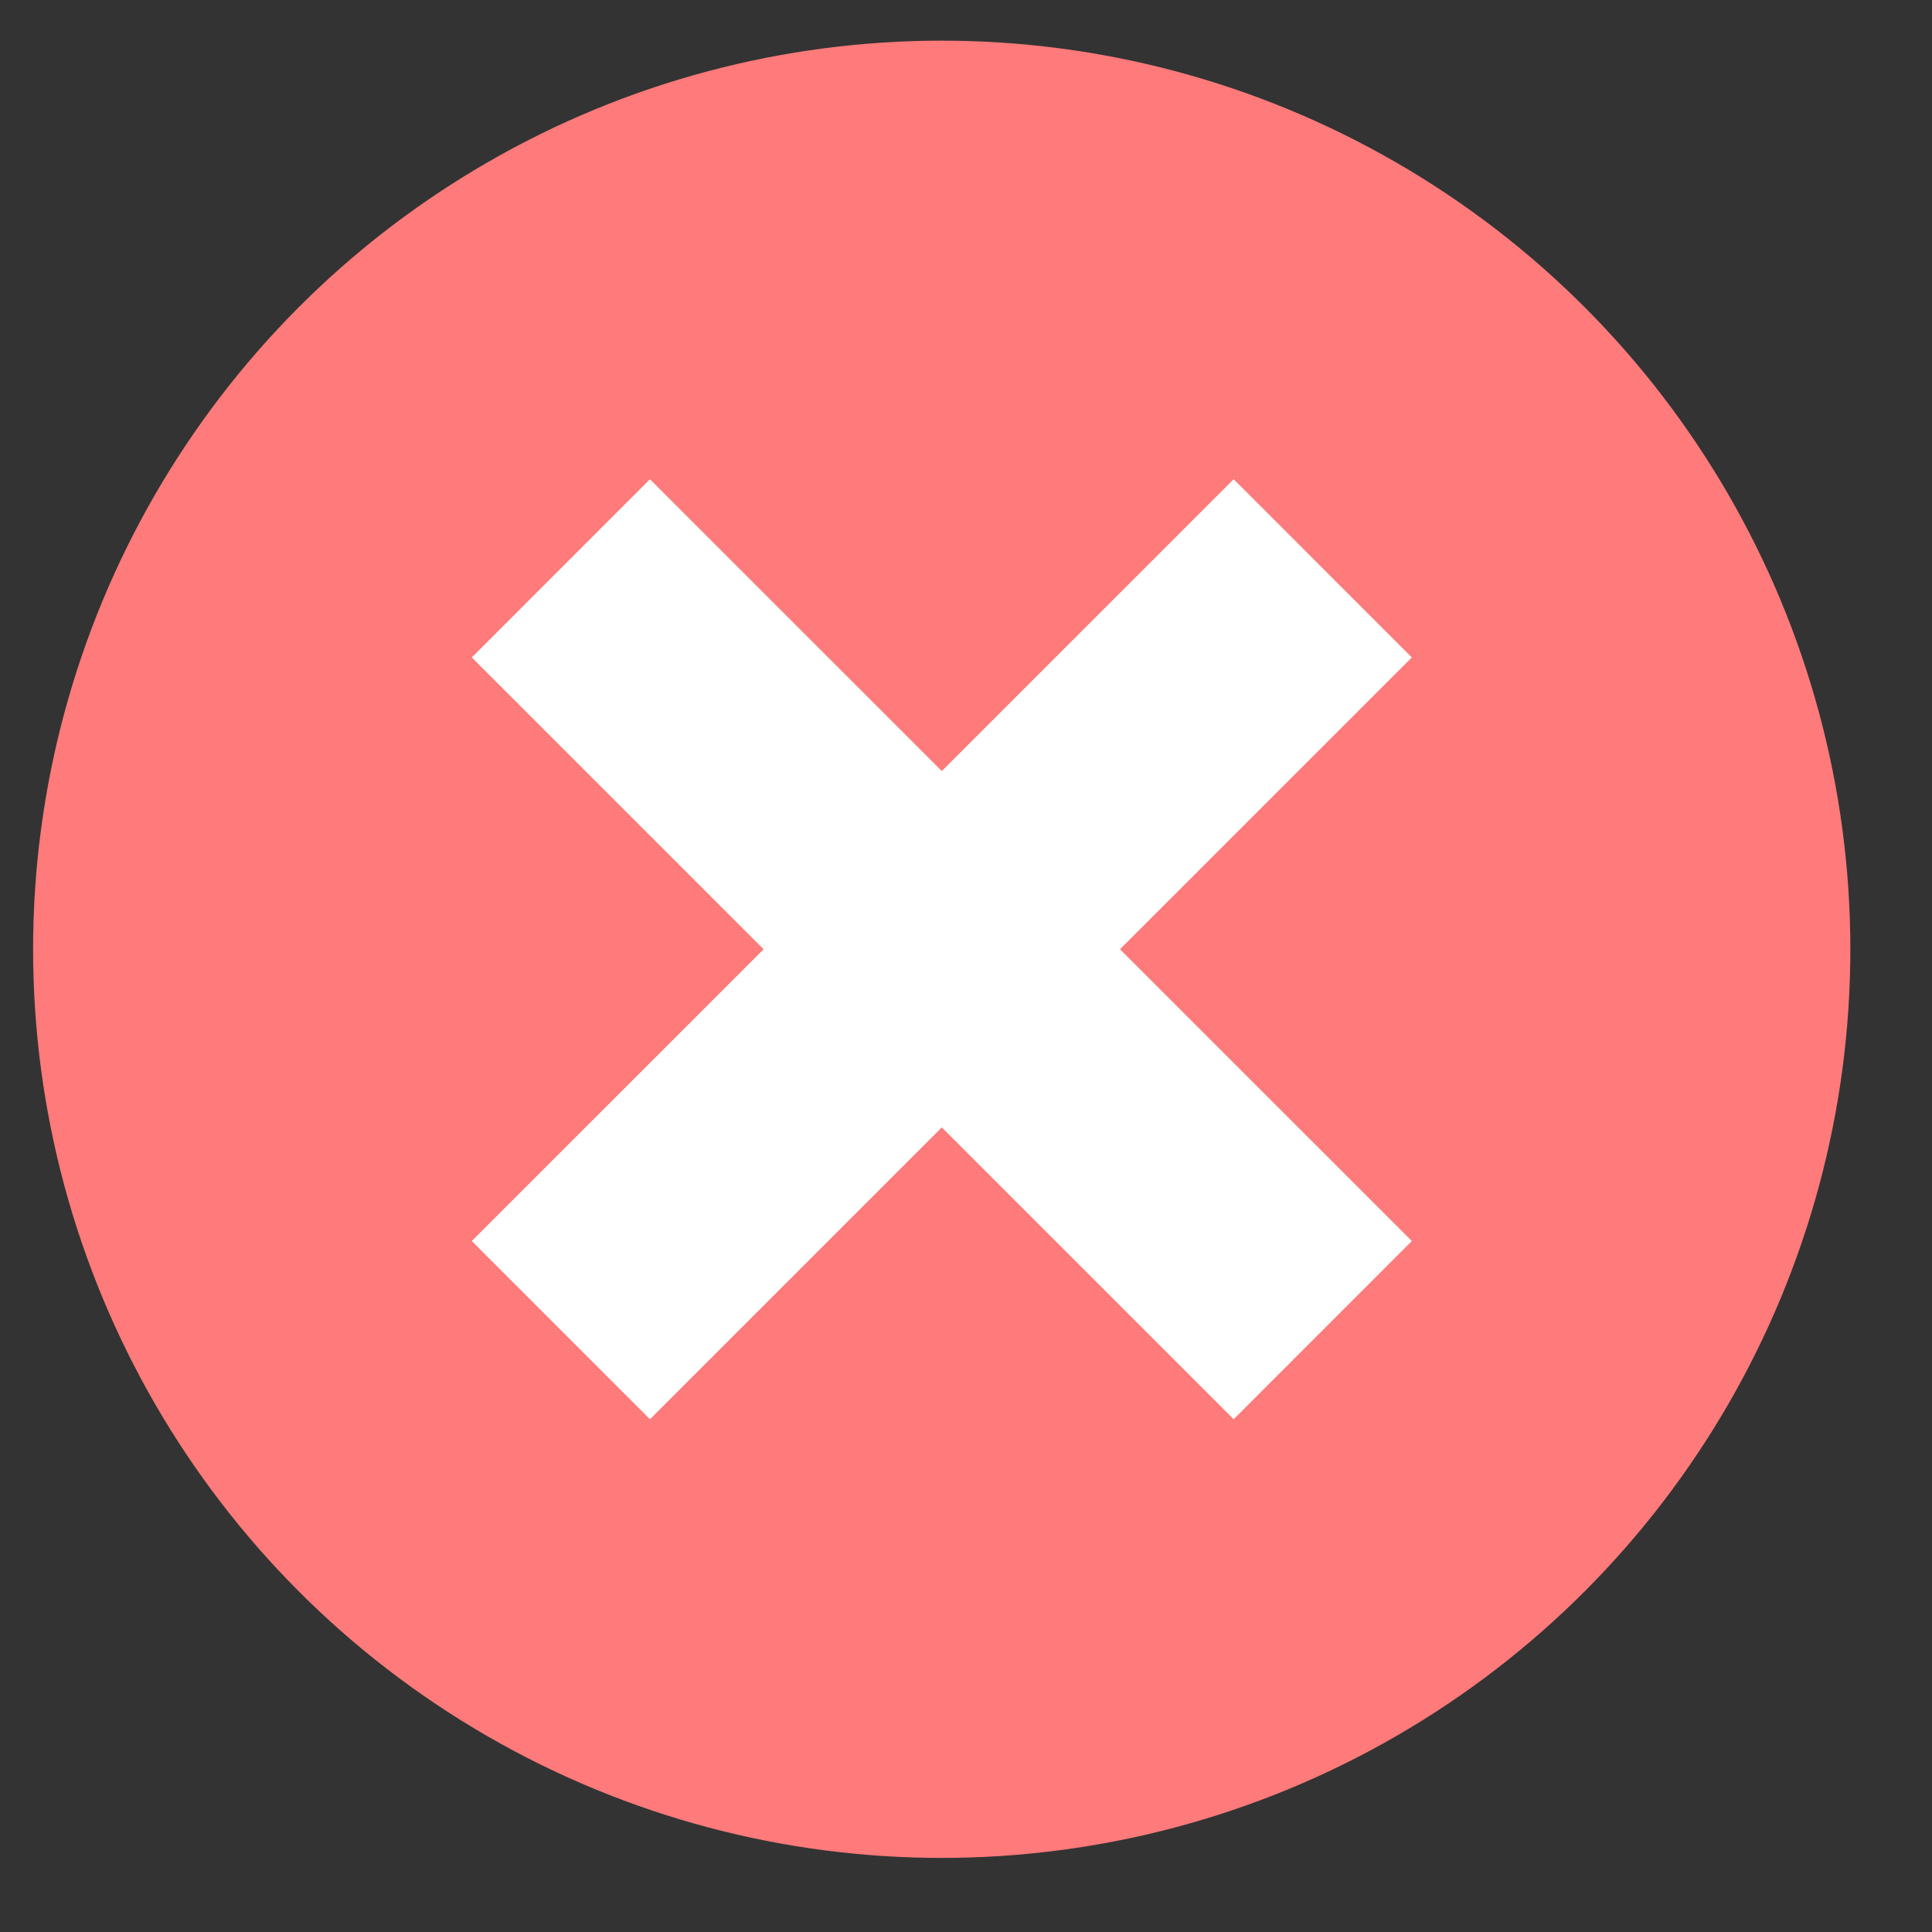
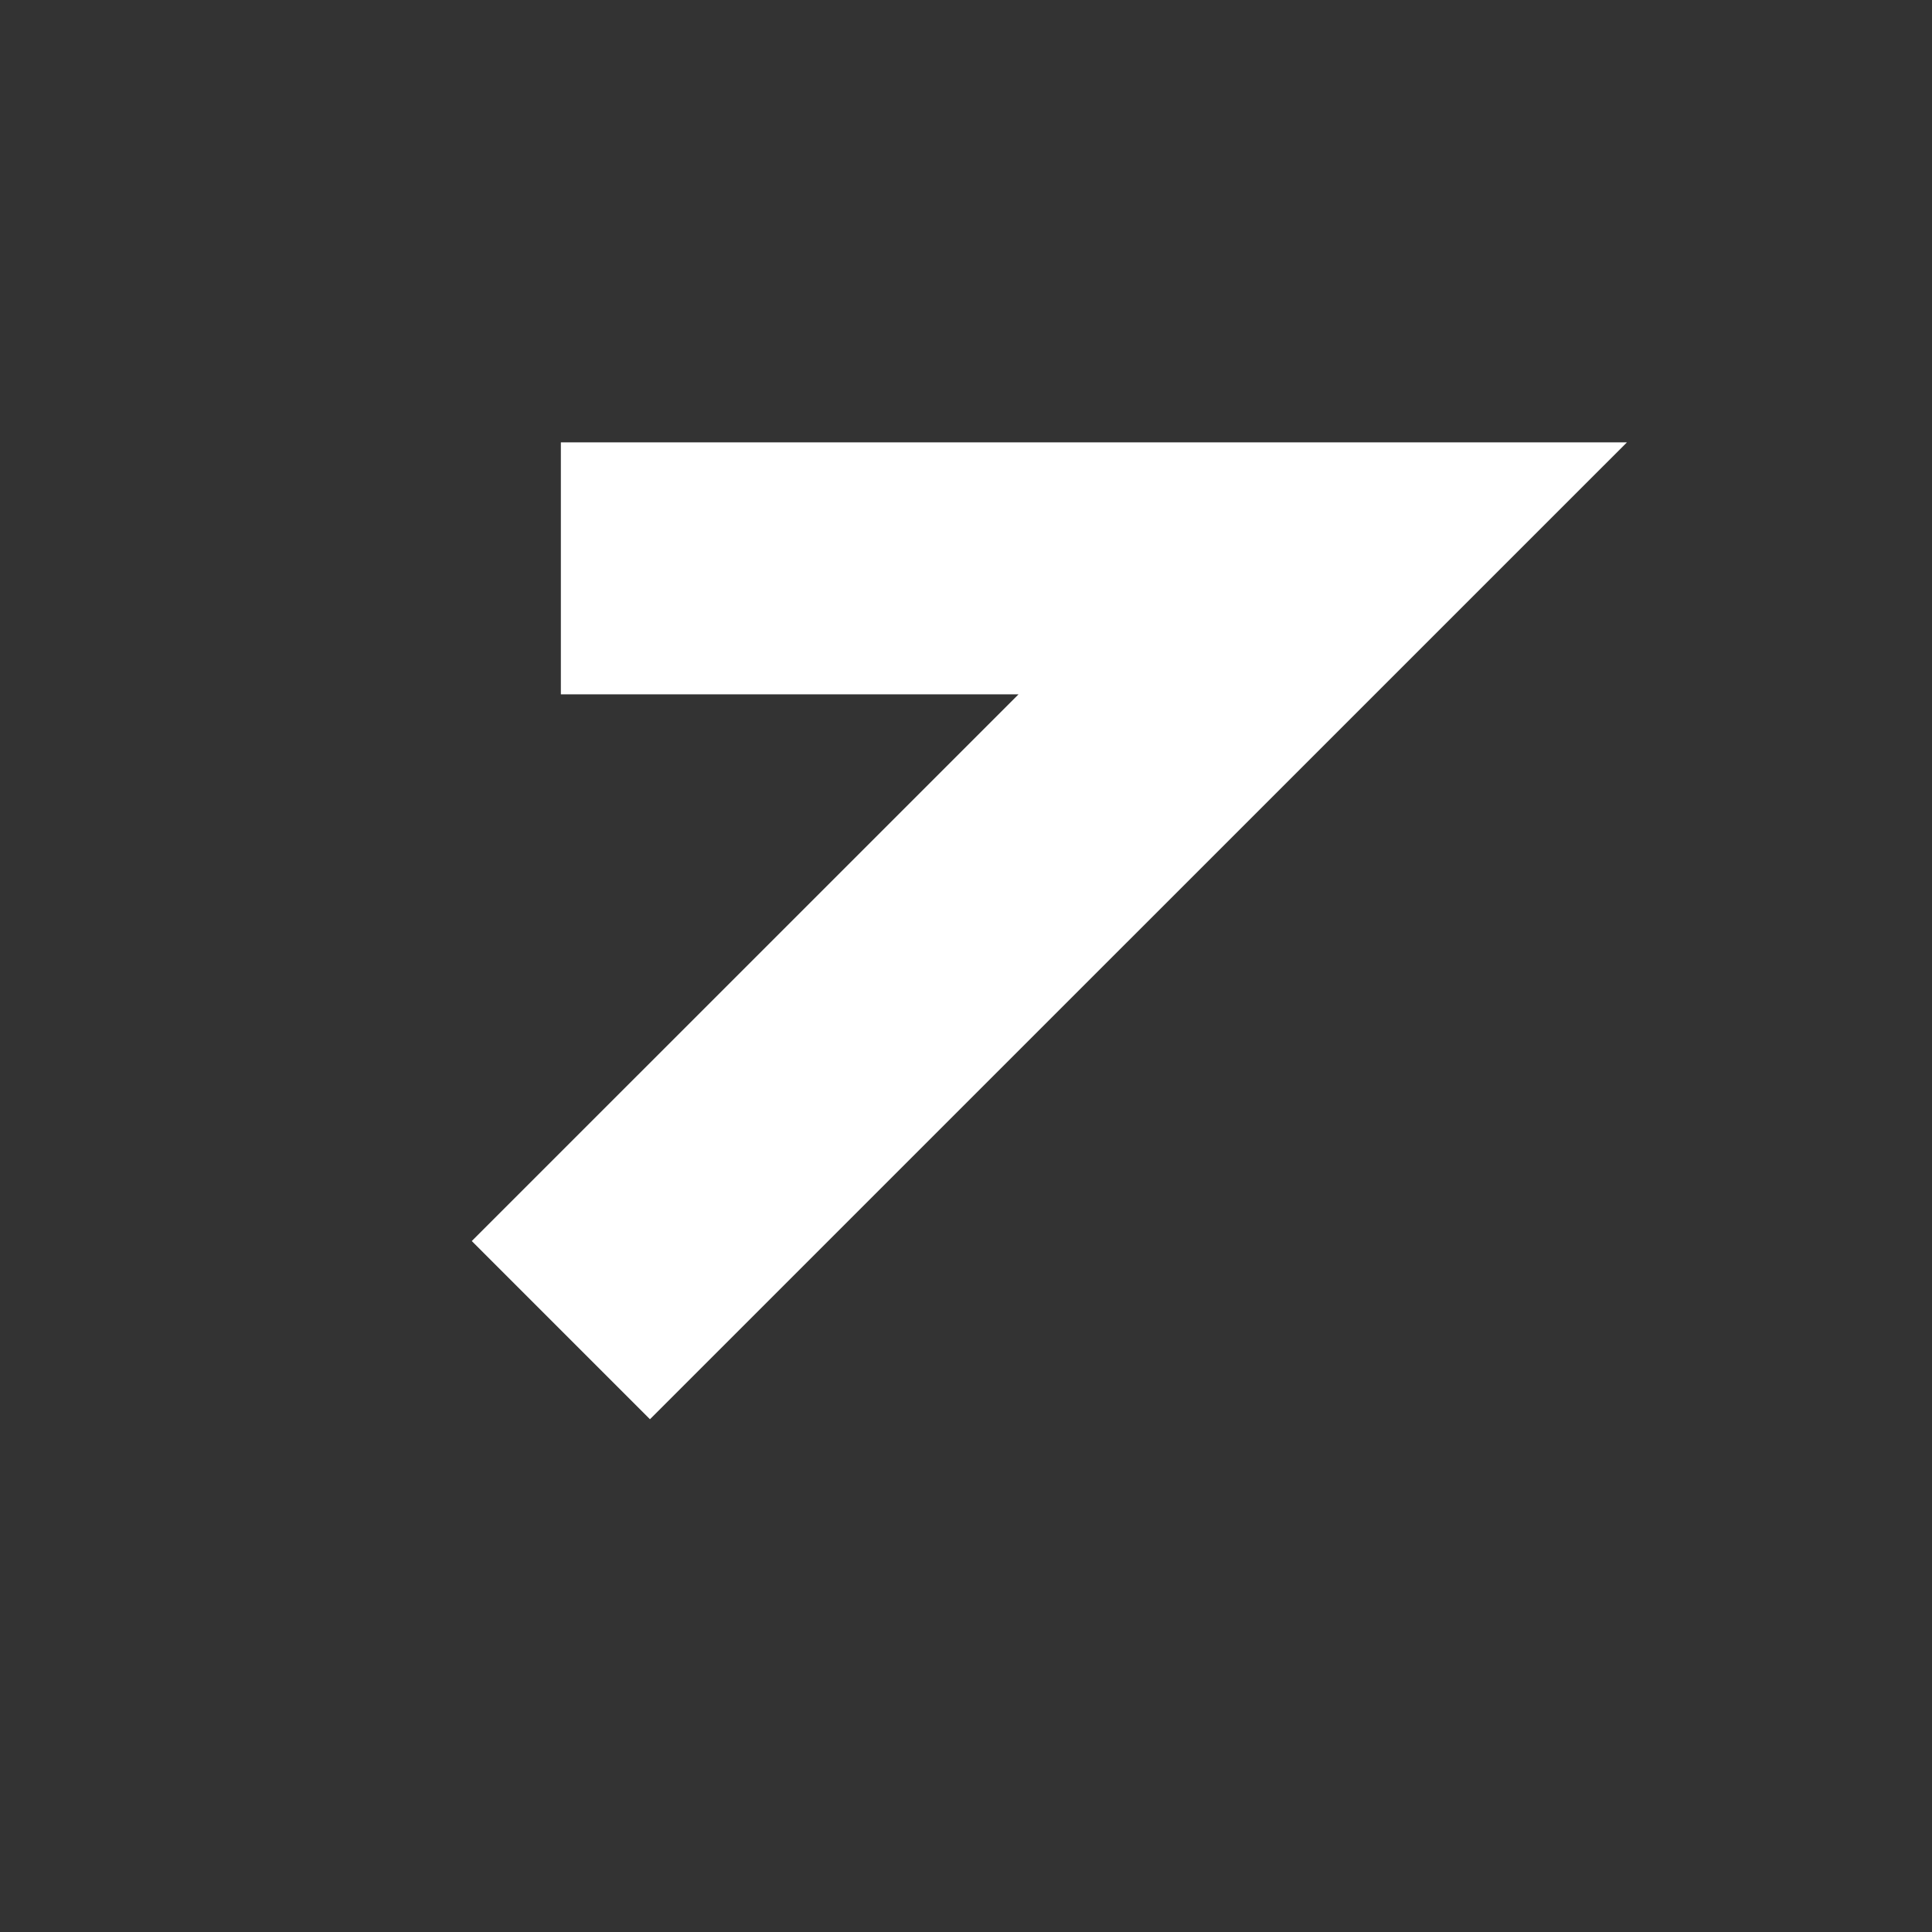
<svg xmlns="http://www.w3.org/2000/svg" fill="none" viewBox="0 0 23 23" height="23" width="23">
  <rect x="0" y="0" width="23" height="23" fill="#333333" stroke="none" />
-   <circle fill="#FF7A7A" r="10.817" cy="11.301" cx="11.211" />
-   <path stroke-width="3" stroke="white" d="M6.677 15.835L15.747 6.766M15.747 15.835L6.677 6.766" />
+   <path stroke-width="3" stroke="white" d="M6.677 15.835L15.747 6.766L6.677 6.766" />
</svg>